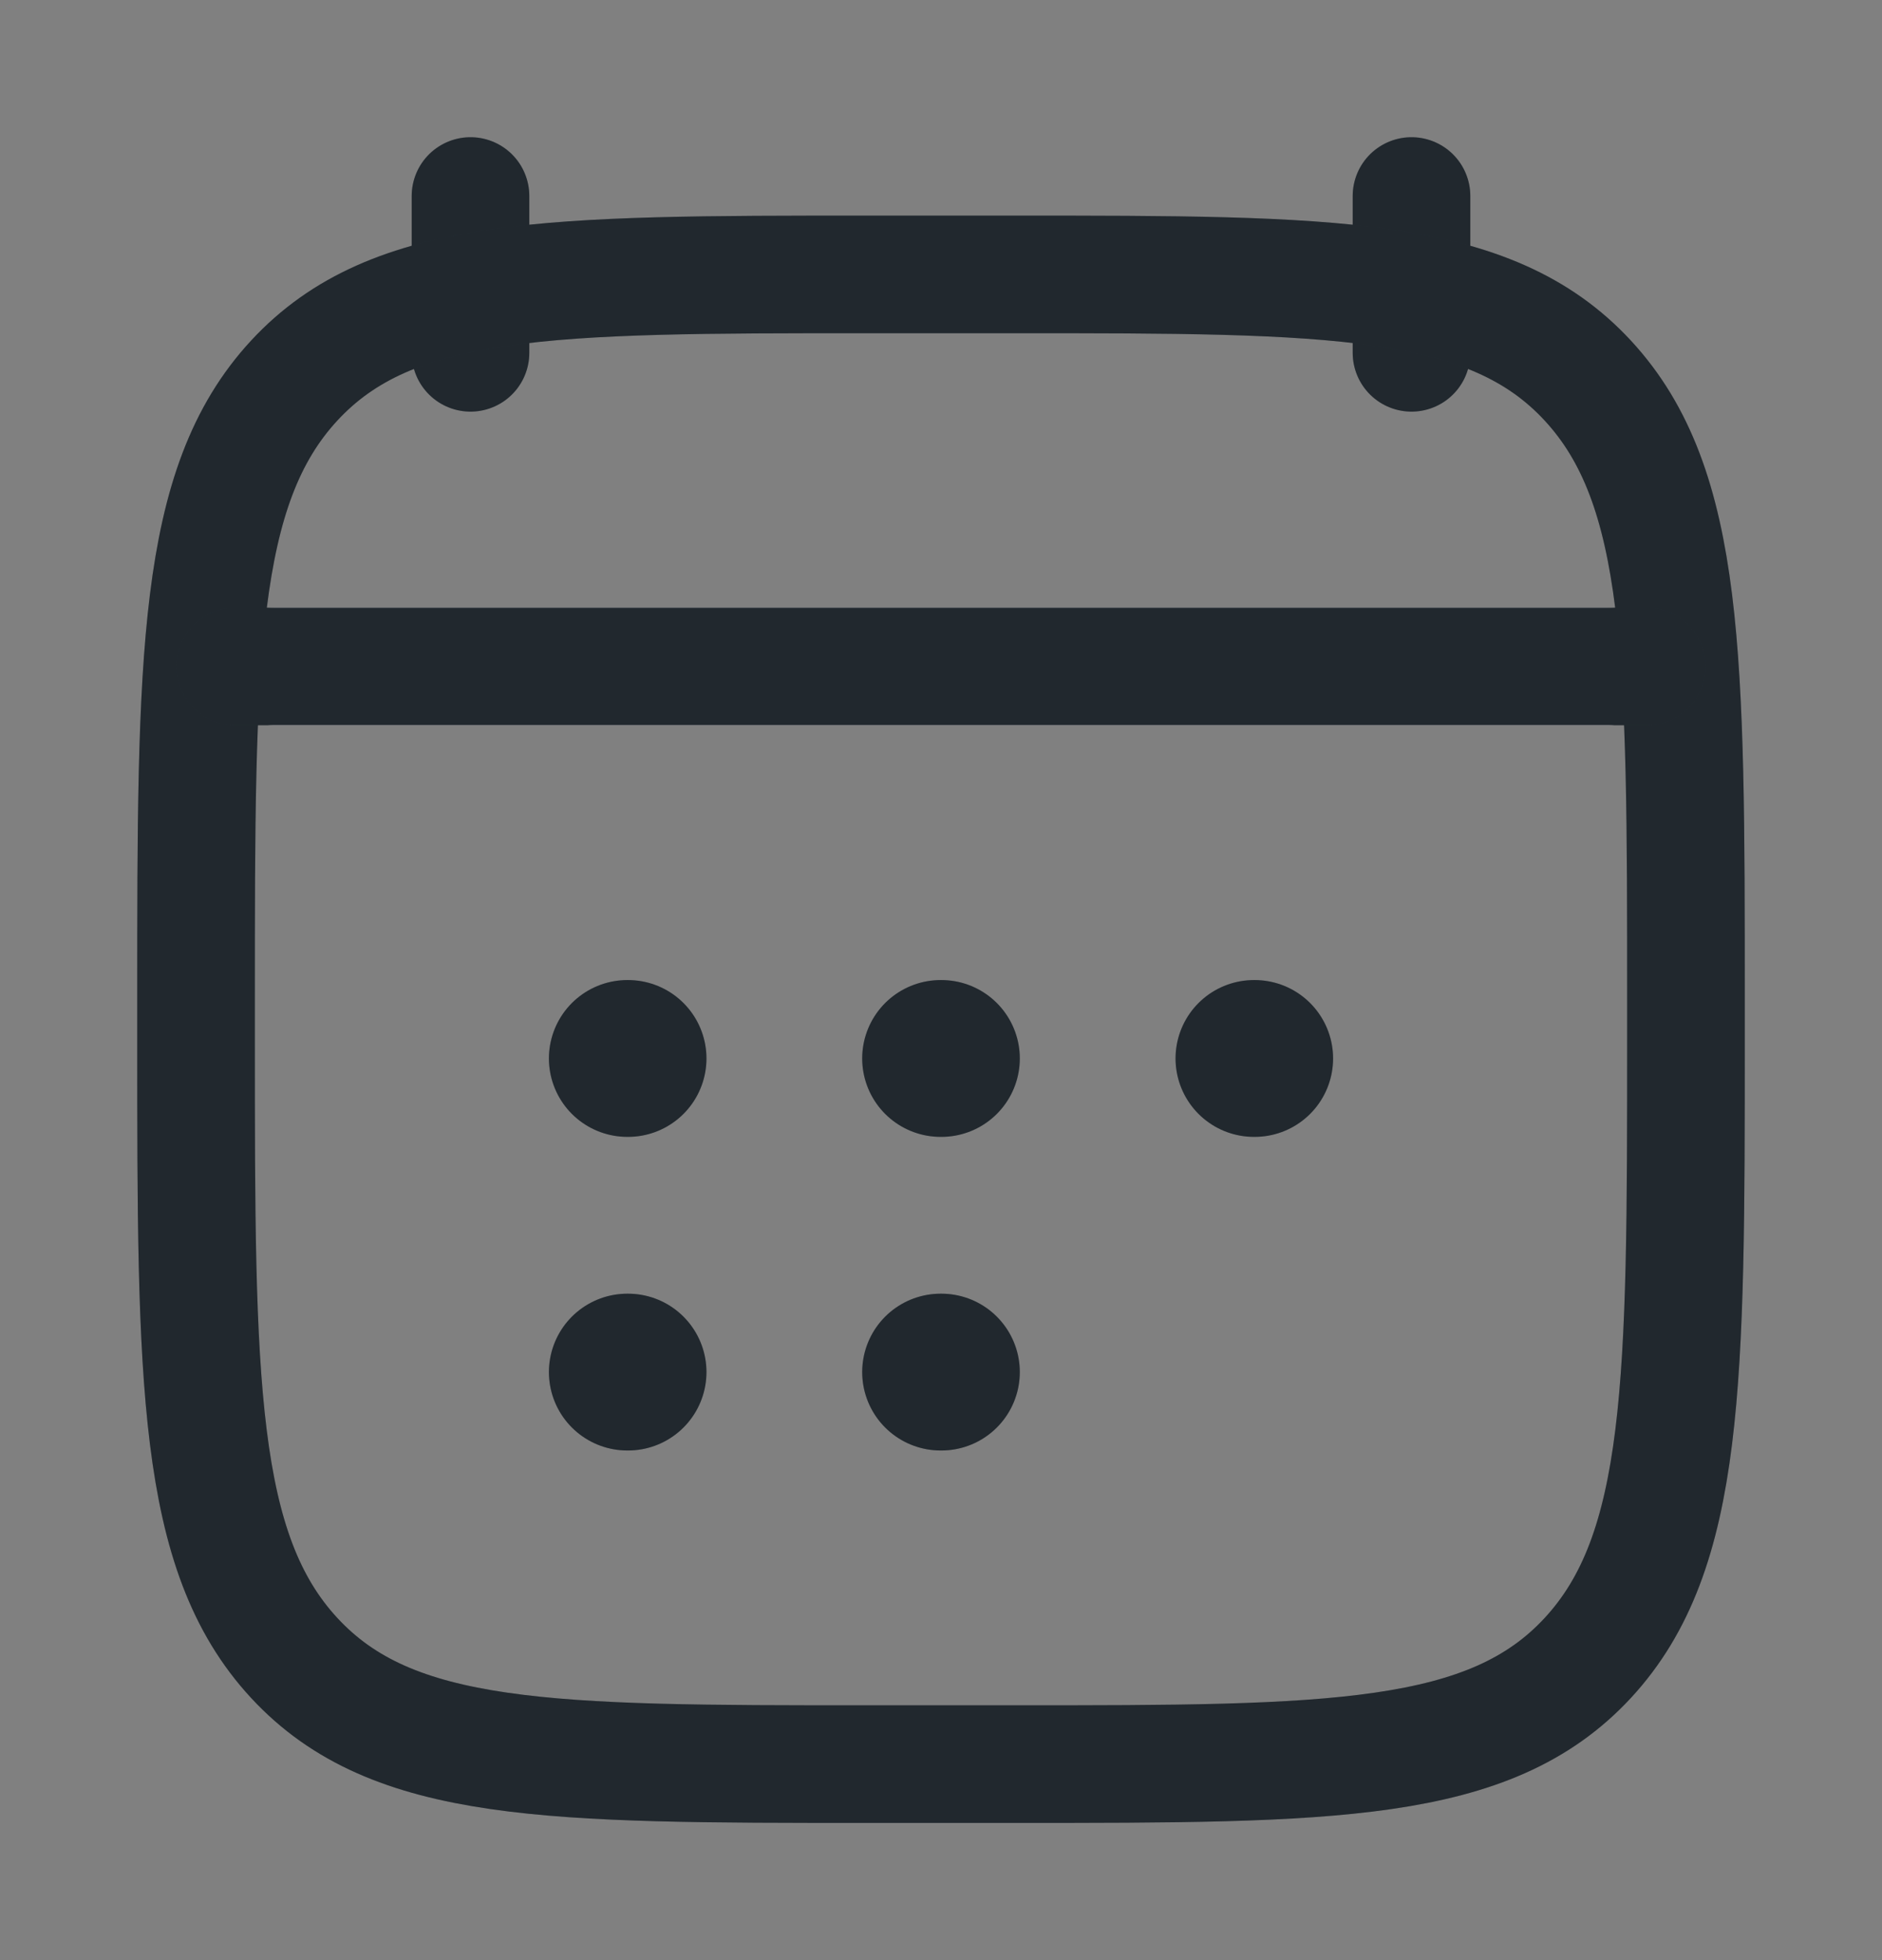
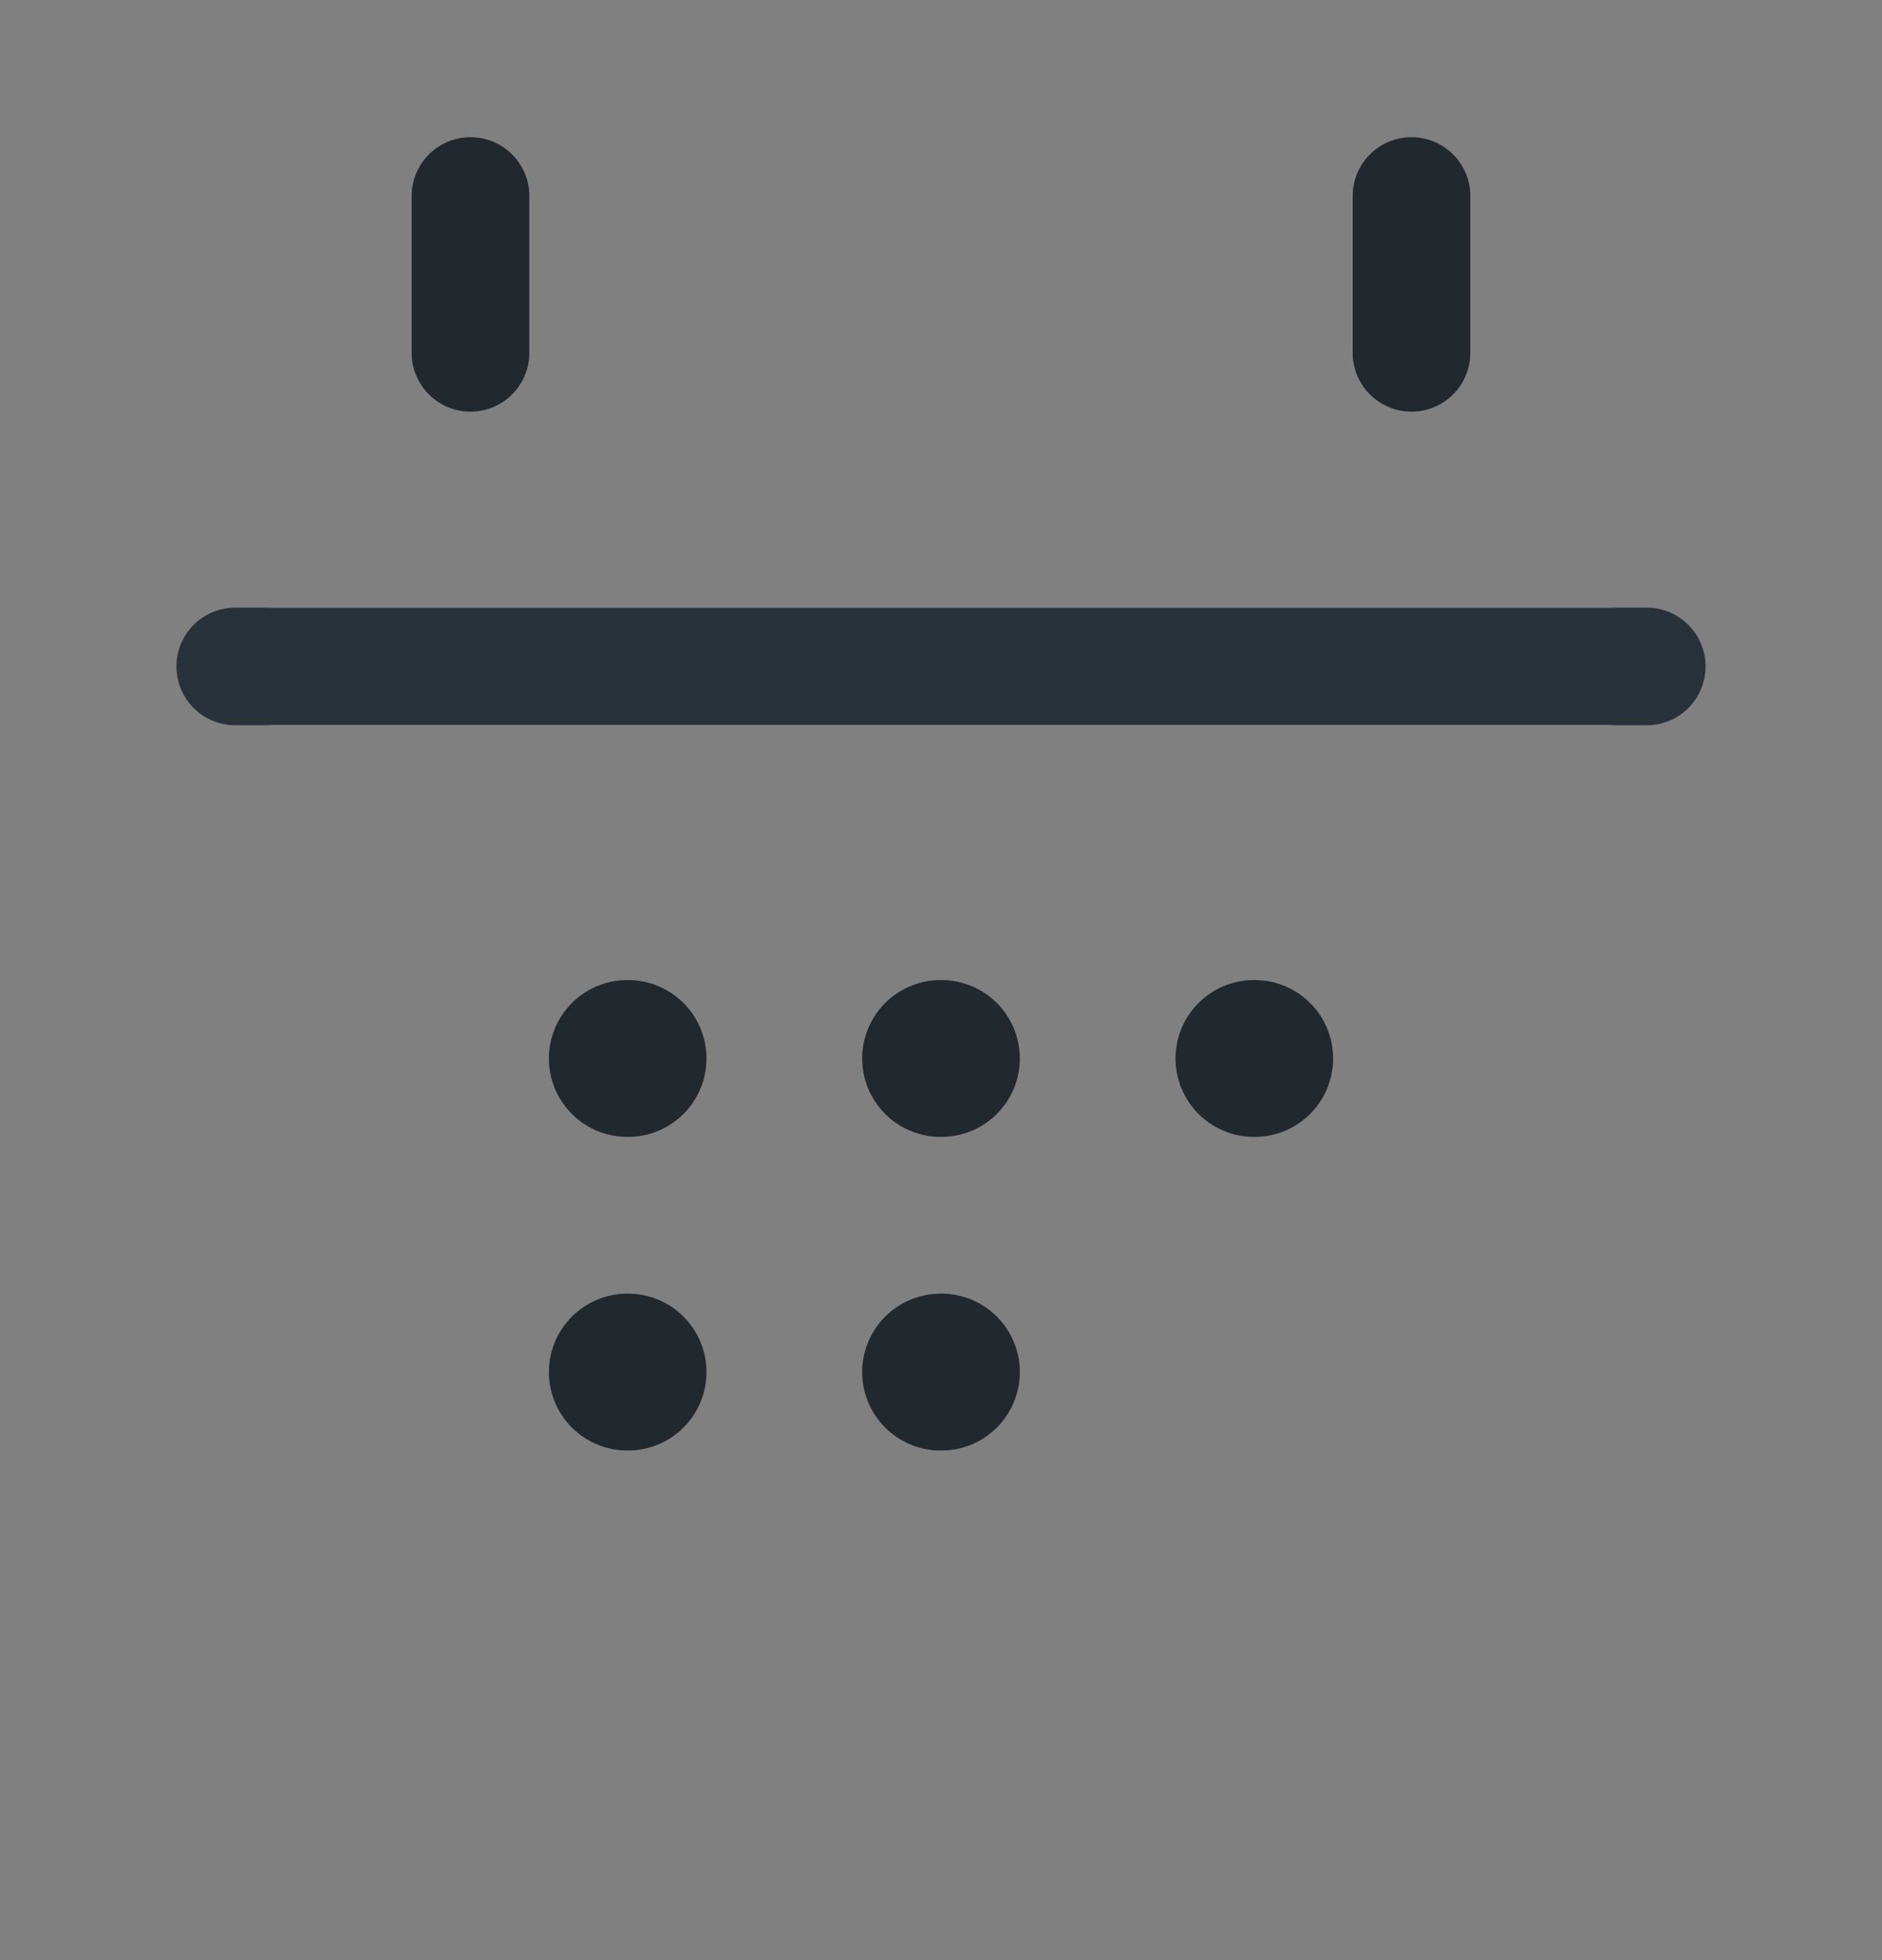
<svg xmlns="http://www.w3.org/2000/svg" width="24" height="25" viewBox="0 0 24 25" fill="none">
  <rect x="0" y="0" width="24" height="25" fill="#808080" stroke="none" />
  <path d="M18 2.5V4.5M6 2.5V4.5" stroke="#29323A" stroke-width="1.5" stroke-linecap="round" stroke-linejoin="round" />
  <path d="M18 2.5V4.5M6 2.5V4.5" stroke="black" stroke-opacity="0.2" stroke-width="1.5" stroke-linecap="round" stroke-linejoin="round" />
  <path d="M11.995 13.5H12.005M11.995 17.5H12.005M15.991 13.5H16M8 13.5H8.009M8 17.5H8.009" stroke="#29323A" stroke-width="2" stroke-linecap="round" stroke-linejoin="round" />
  <path d="M11.995 13.5H12.005M11.995 17.5H12.005M15.991 13.5H16M8 13.5H8.009M8 17.5H8.009" stroke="black" stroke-opacity="0.2" stroke-width="2" stroke-linecap="round" stroke-linejoin="round" />
  <path d="M3.5 8.5H20.5" stroke="#FFFBF9" stroke-width="1.5" stroke-linecap="round" stroke-linejoin="round" />
  <path d="M3.5 8.5H20.5" stroke="white" stroke-opacity="0.3" stroke-width="1.5" stroke-linecap="round" stroke-linejoin="round" />
-   <path d="M2.5 12.743C2.5 8.386 2.5 6.207 3.752 4.854C5.004 3.5 7.019 3.5 11.05 3.5H12.95C16.98 3.5 18.996 3.5 20.248 4.854C21.5 6.207 21.5 8.386 21.5 12.743V13.257C21.5 17.614 21.5 19.793 20.248 21.146C18.996 22.5 16.98 22.5 12.95 22.5H11.05C7.019 22.5 5.004 22.5 3.752 21.146C2.5 19.793 2.5 17.614 2.5 13.257V12.743Z" stroke="#29323A" stroke-width="1.5" stroke-linecap="round" stroke-linejoin="round" />
-   <path d="M2.5 12.743C2.5 8.386 2.5 6.207 3.752 4.854C5.004 3.5 7.019 3.5 11.05 3.5H12.95C16.98 3.5 18.996 3.5 20.248 4.854C21.5 6.207 21.5 8.386 21.5 12.743V13.257C21.5 17.614 21.5 19.793 20.248 21.146C18.996 22.5 16.98 22.5 12.95 22.5H11.05C7.019 22.5 5.004 22.5 3.752 21.146C2.5 19.793 2.5 17.614 2.5 13.257V12.743Z" stroke="black" stroke-opacity="0.2" stroke-width="1.5" stroke-linecap="round" stroke-linejoin="round" />
  <path d="M3 8.5H21" stroke="#29323A" stroke-width="1.5" stroke-linecap="round" stroke-linejoin="round" />
-   <path d="M3 8.5H21" stroke="black" stroke-opacity="0.2" stroke-width="1.5" stroke-linecap="round" stroke-linejoin="round" />
</svg>